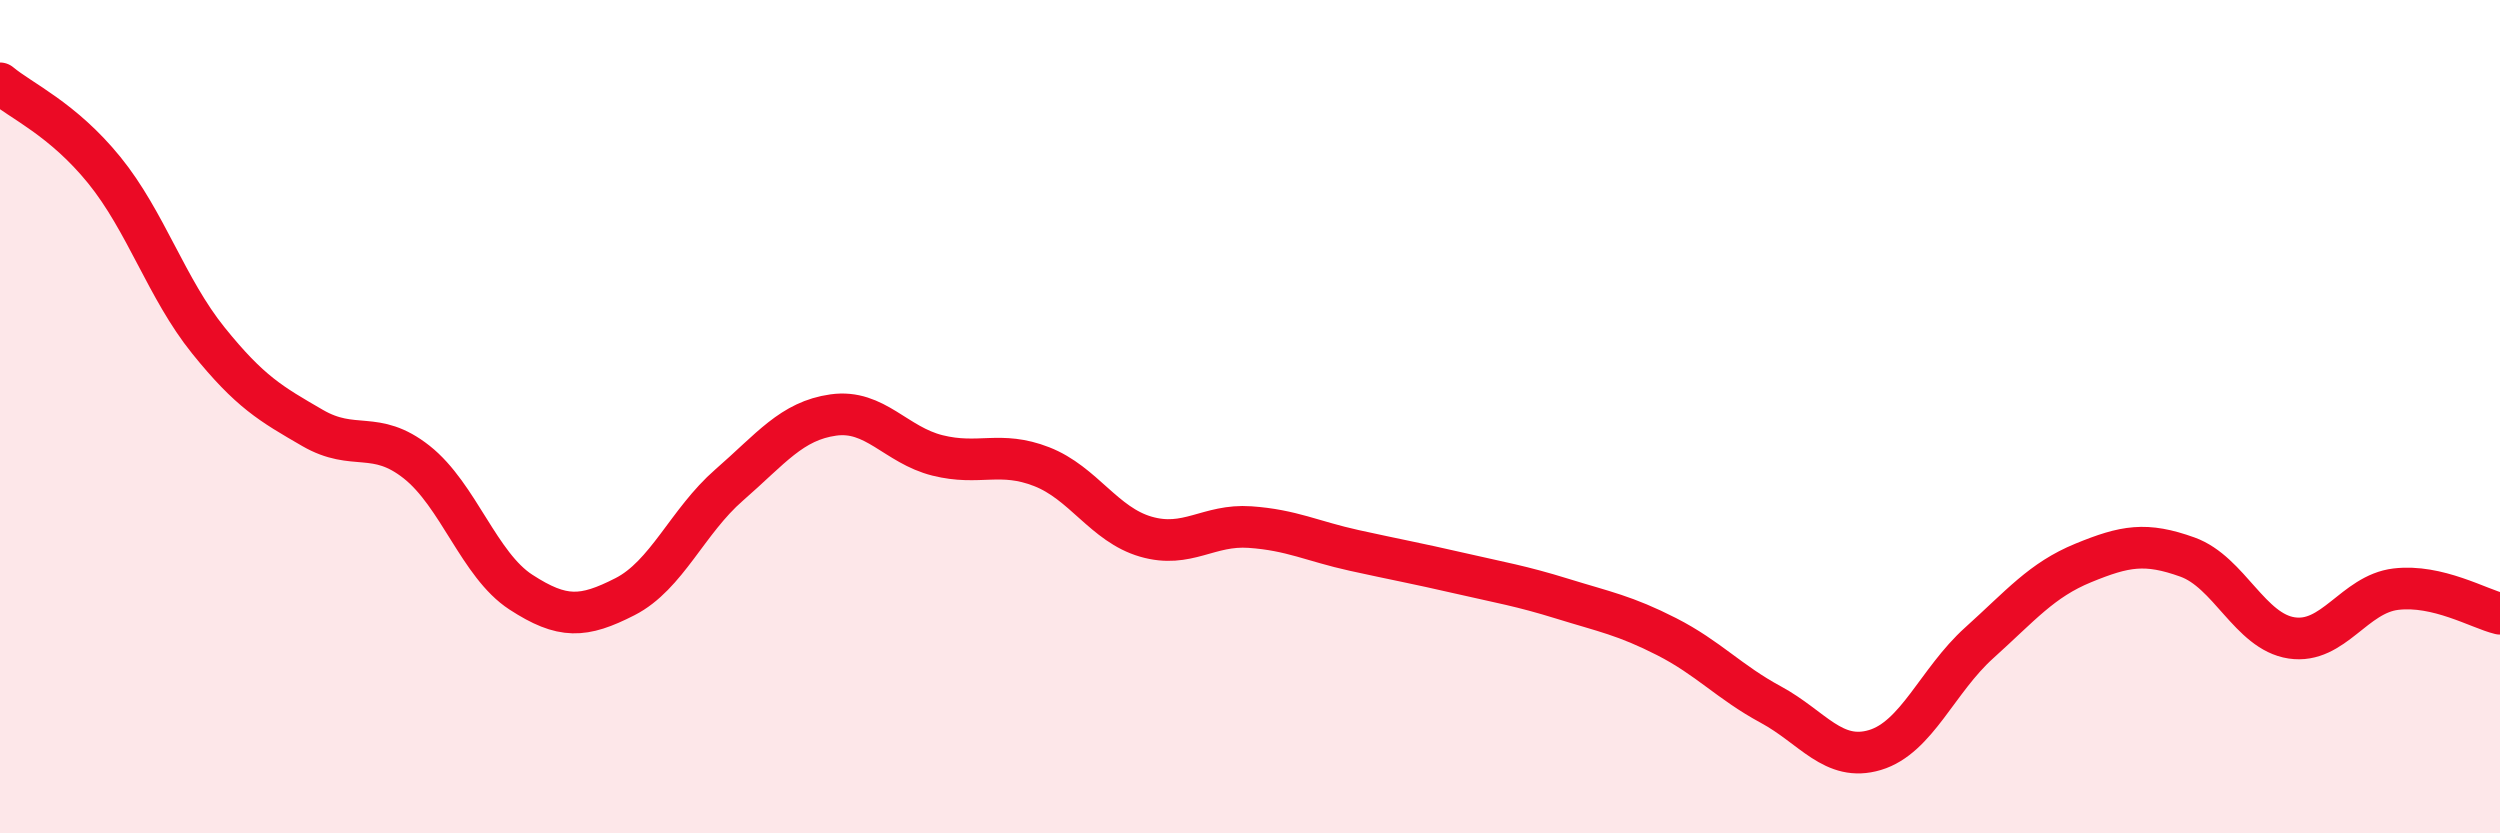
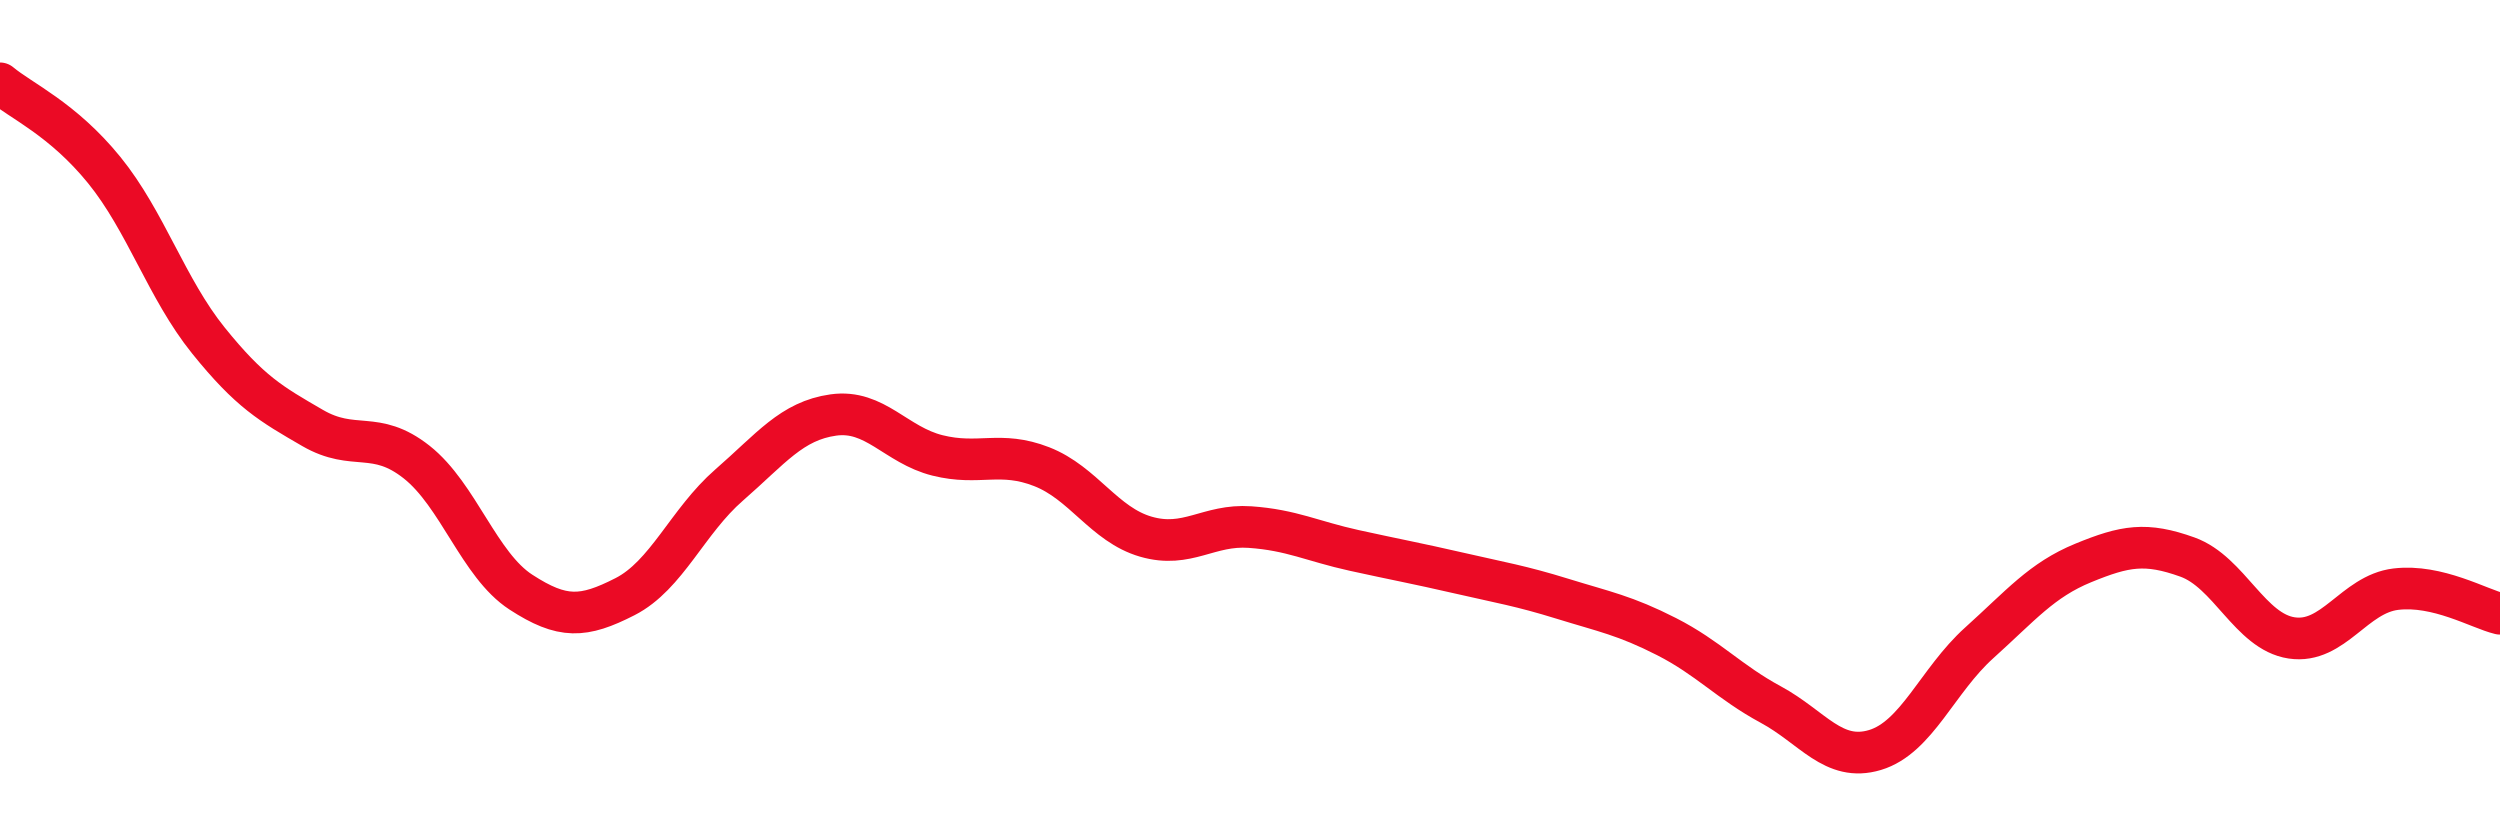
<svg xmlns="http://www.w3.org/2000/svg" width="60" height="20" viewBox="0 0 60 20">
-   <path d="M 0,2 C 0.5,2.42 1.5,2.85 2.5,4.08 C 3.5,5.31 4,6.93 5,8.17 C 6,9.41 6.5,9.69 7.5,10.27 C 8.5,10.85 9,10.3 10,11.09 C 11,11.88 11.5,13.56 12.5,14.21 C 13.5,14.86 14,14.83 15,14.32 C 16,13.81 16.5,12.51 17.5,11.64 C 18.5,10.77 19,10.1 20,9.96 C 21,9.82 21.5,10.68 22.5,10.93 C 23.5,11.18 24,10.81 25,11.2 C 26,11.59 26.5,12.59 27.5,12.88 C 28.5,13.17 29,12.58 30,12.65 C 31,12.72 31.5,12.99 32.5,13.21 C 33.5,13.43 34,13.52 35,13.75 C 36,13.98 36.5,14.06 37.5,14.37 C 38.5,14.68 39,14.77 40,15.28 C 41,15.79 41.5,16.37 42.5,16.91 C 43.5,17.45 44,18.3 45,18 C 46,17.7 46.5,16.33 47.5,15.43 C 48.5,14.53 49,13.92 50,13.51 C 51,13.1 51.5,13.01 52.5,13.37 C 53.5,13.73 54,15.16 55,15.31 C 56,15.46 56.5,14.26 57.5,14.14 C 58.5,14.02 59.5,14.61 60,14.73L60 20L0 20Z" fill="#EB0A25" opacity="0.1" stroke-linecap="round" stroke-linejoin="round" />
  <path d="M 0,2 C 0.5,2.42 1.5,2.85 2.5,4.08 C 3.5,5.31 4,6.93 5,8.17 C 6,9.41 6.5,9.69 7.5,10.27 C 8.5,10.85 9,10.3 10,11.09 C 11,11.88 11.5,13.56 12.5,14.21 C 13.5,14.86 14,14.83 15,14.32 C 16,13.81 16.5,12.51 17.5,11.64 C 18.5,10.77 19,10.1 20,9.96 C 21,9.82 21.5,10.68 22.5,10.93 C 23.5,11.18 24,10.81 25,11.2 C 26,11.59 26.5,12.59 27.5,12.88 C 28.5,13.17 29,12.58 30,12.65 C 31,12.72 31.5,12.99 32.5,13.21 C 33.5,13.43 34,13.52 35,13.75 C 36,13.98 36.5,14.06 37.5,14.37 C 38.5,14.68 39,14.77 40,15.28 C 41,15.79 41.5,16.37 42.5,16.91 C 43.5,17.45 44,18.3 45,18 C 46,17.7 46.5,16.33 47.5,15.43 C 48.5,14.53 49,13.92 50,13.51 C 51,13.1 51.5,13.01 52.5,13.37 C 53.5,13.73 54,15.16 55,15.31 C 56,15.46 56.5,14.26 57.5,14.14 C 58.5,14.02 59.5,14.61 60,14.73" stroke="#EB0A25" stroke-width="1" fill="none" stroke-linecap="round" stroke-linejoin="round" />
</svg>